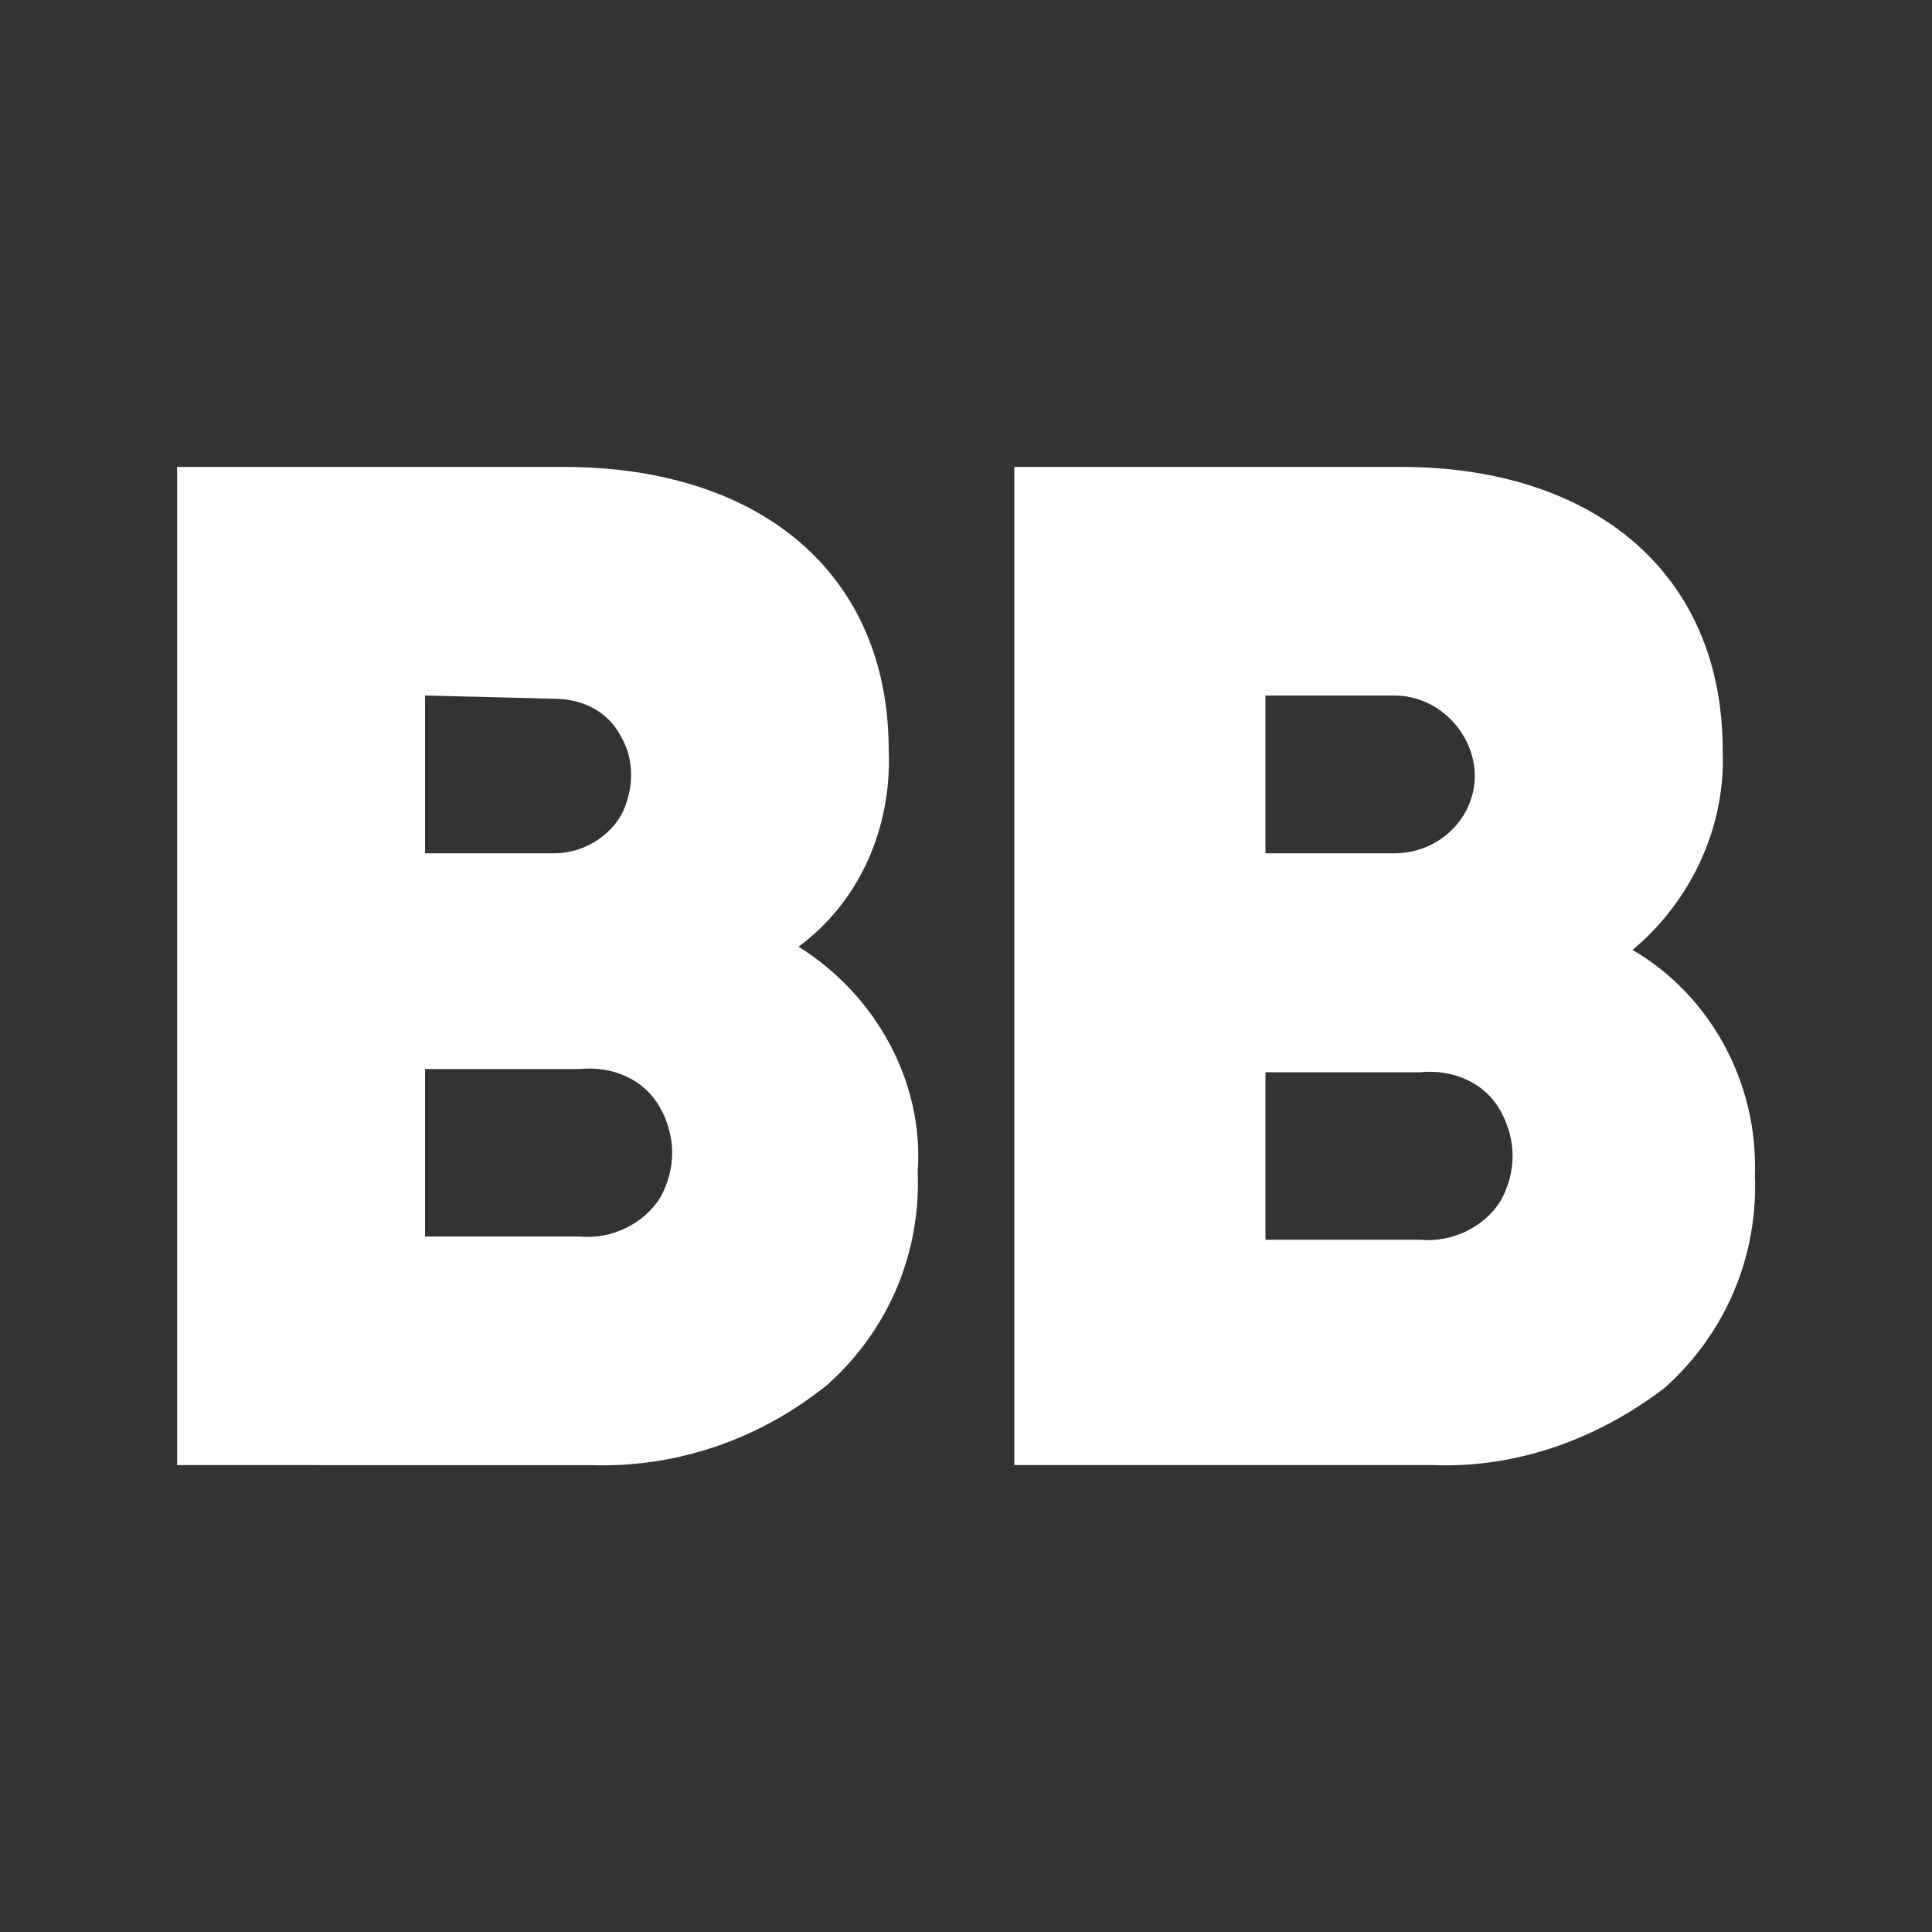
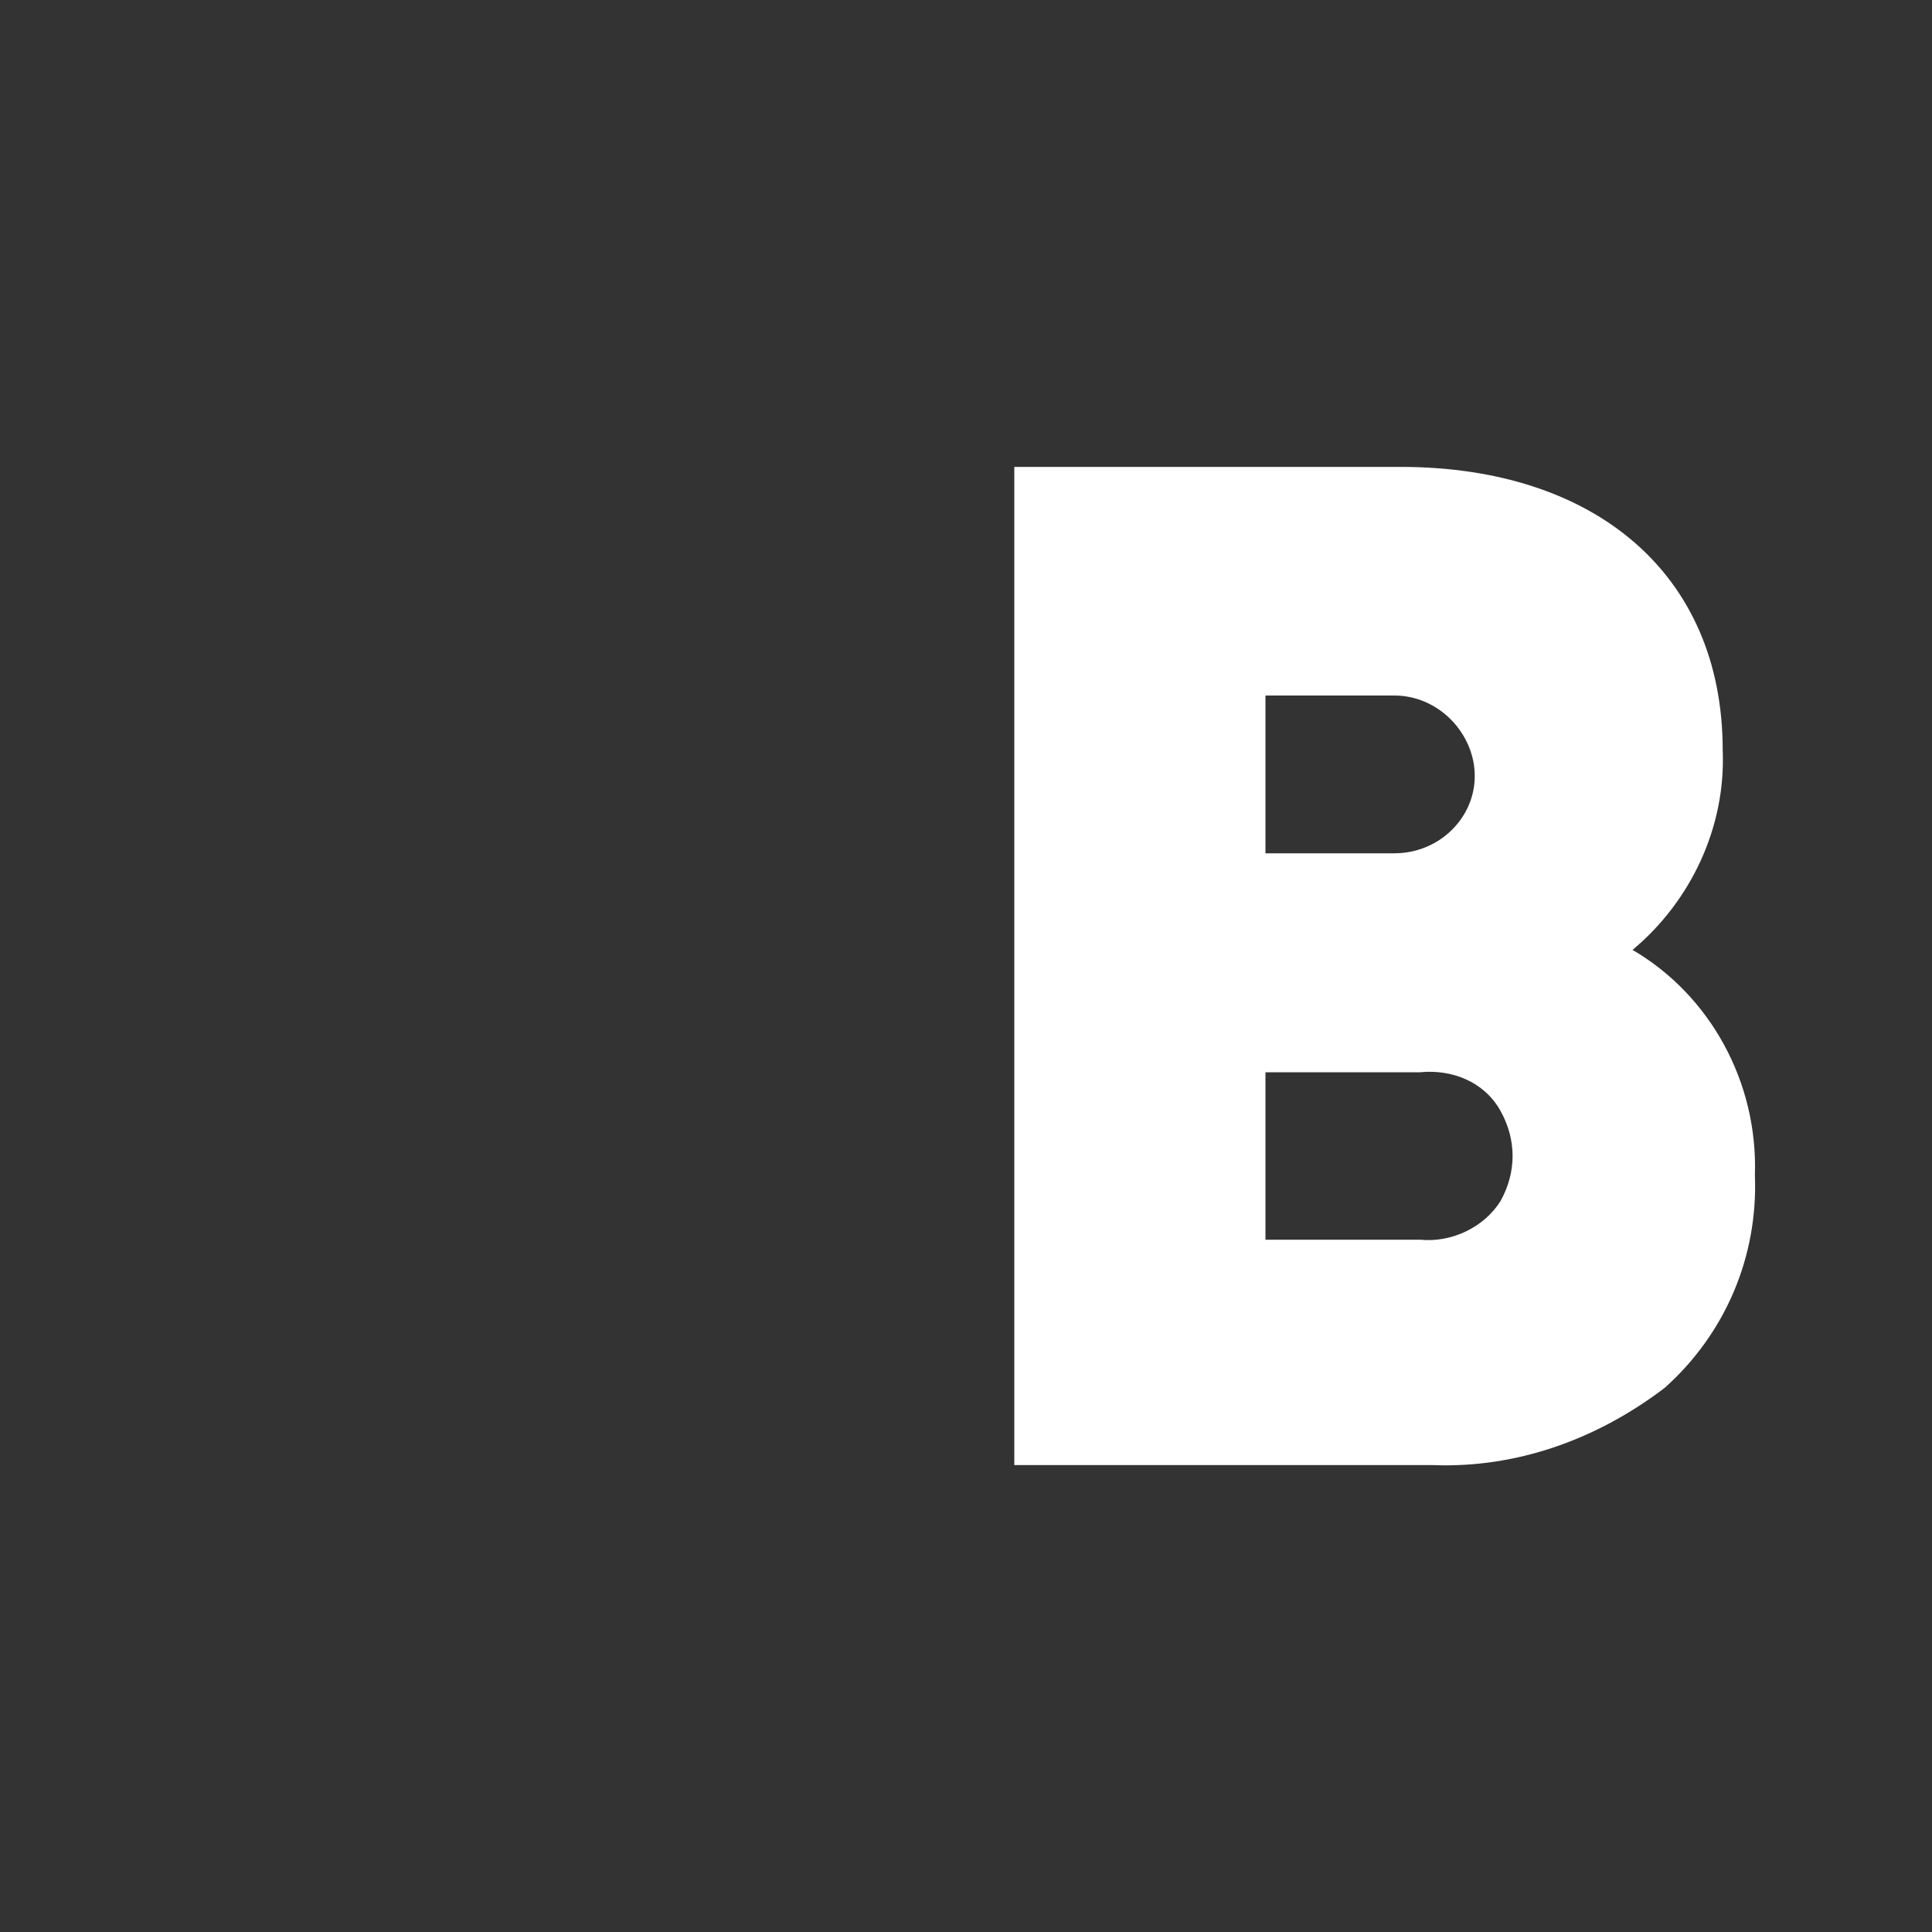
<svg xmlns="http://www.w3.org/2000/svg" version="1.1" viewBox="0 0 60 60" style="background-color: black;">
  <rect x="0" y="0" width="60" height="60" fill="#333333" stroke="none" />
  <style type="text/css">.st0{fill:#FFFFFF;}</style>
  <g transform="translate(5.5 14.5) scale(1)">
    <g id="Artboard">
      <g id="_1Монтажная-область-2">
-         <path id="Shape" class="st0" d="M23,21.9c0.1,2.5-0.9,4.9-2.8,6.6c-2.1,1.7-4.7,2.6-7.4,2.5H0V0h12c6.1,0,10.1,3.3,10.1,8.8    c0.1,2.4-0.9,4.7-2.8,6.1C21.7,16.4,23.2,19.1,23,21.9 M7.7,7.1V12h4c0.9,0,1.7-0.5,2.1-1.2c0.4-0.8,0.4-1.7,0-2.4    c-0.4-0.8-1.2-1.2-2.1-1.2L7.7,7.1z M12.5,23.9c1,0.1,2-0.4,2.5-1.2c0.5-0.9,0.5-1.9,0-2.8c-0.5-0.9-1.5-1.3-2.5-1.2H7.7v5.2    L12.5,23.9z" />
        <path id="Shape-2" class="st0" d="M49,22c0.1,2.5-0.9,4.9-2.8,6.6c-2.1,1.6-4.6,2.5-7.2,2.4H26V0h12c6,0,10,3.3,10,8.8    c0.1,2.4-1,4.7-2.8,6.2C47.6,16.4,49.1,19.1,49,22 M33.8,7.1V12h4c1.4,0,2.5-1.1,2.5-2.4s-1.1-2.5-2.5-2.5H33.8z M38.6,24    c1,0.1,2-0.4,2.5-1.2c0.5-0.9,0.5-1.9,0-2.8c-0.5-0.9-1.5-1.3-2.5-1.2h-4.8V24H38.6z" />
      </g>
    </g>
  </g>
</svg>